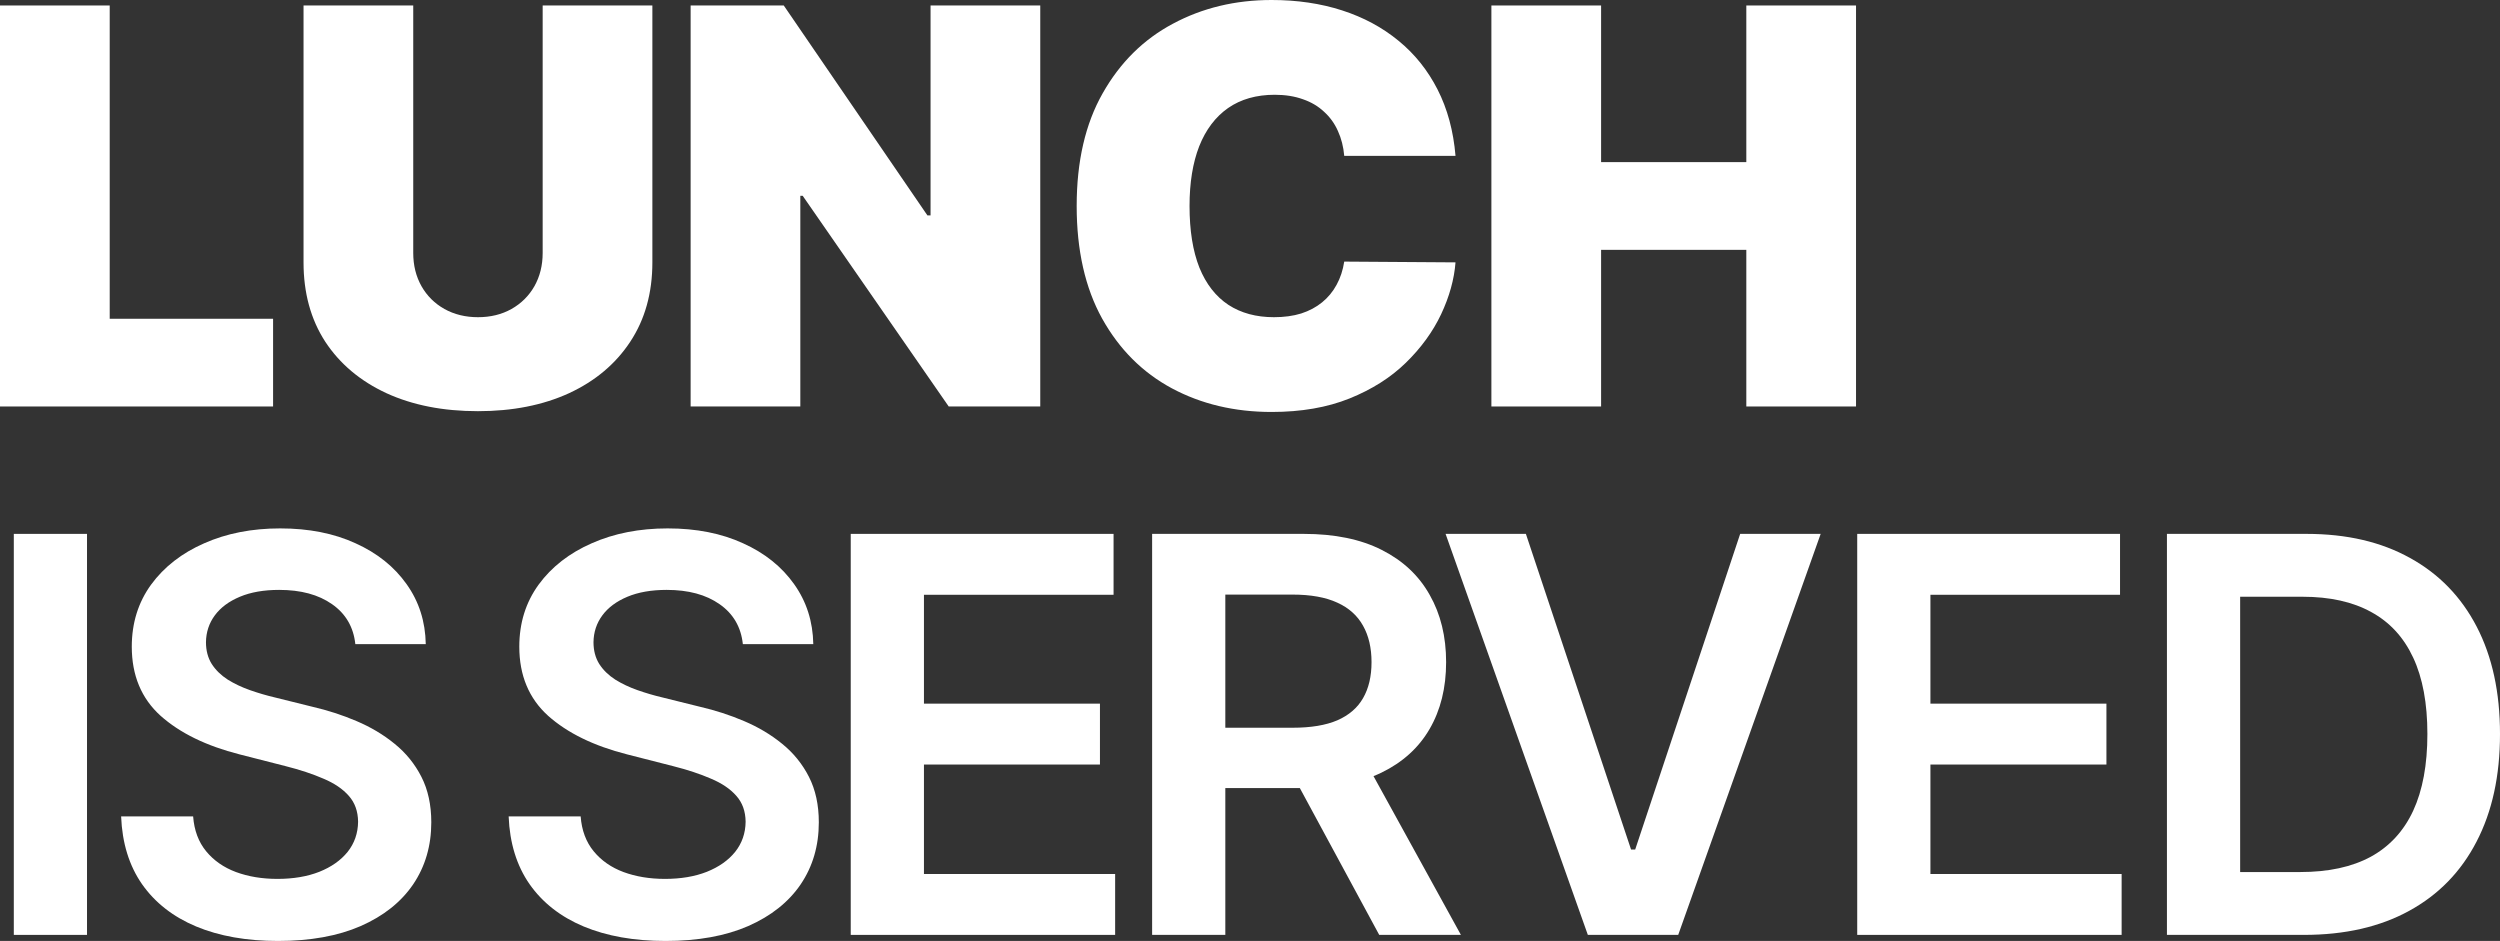
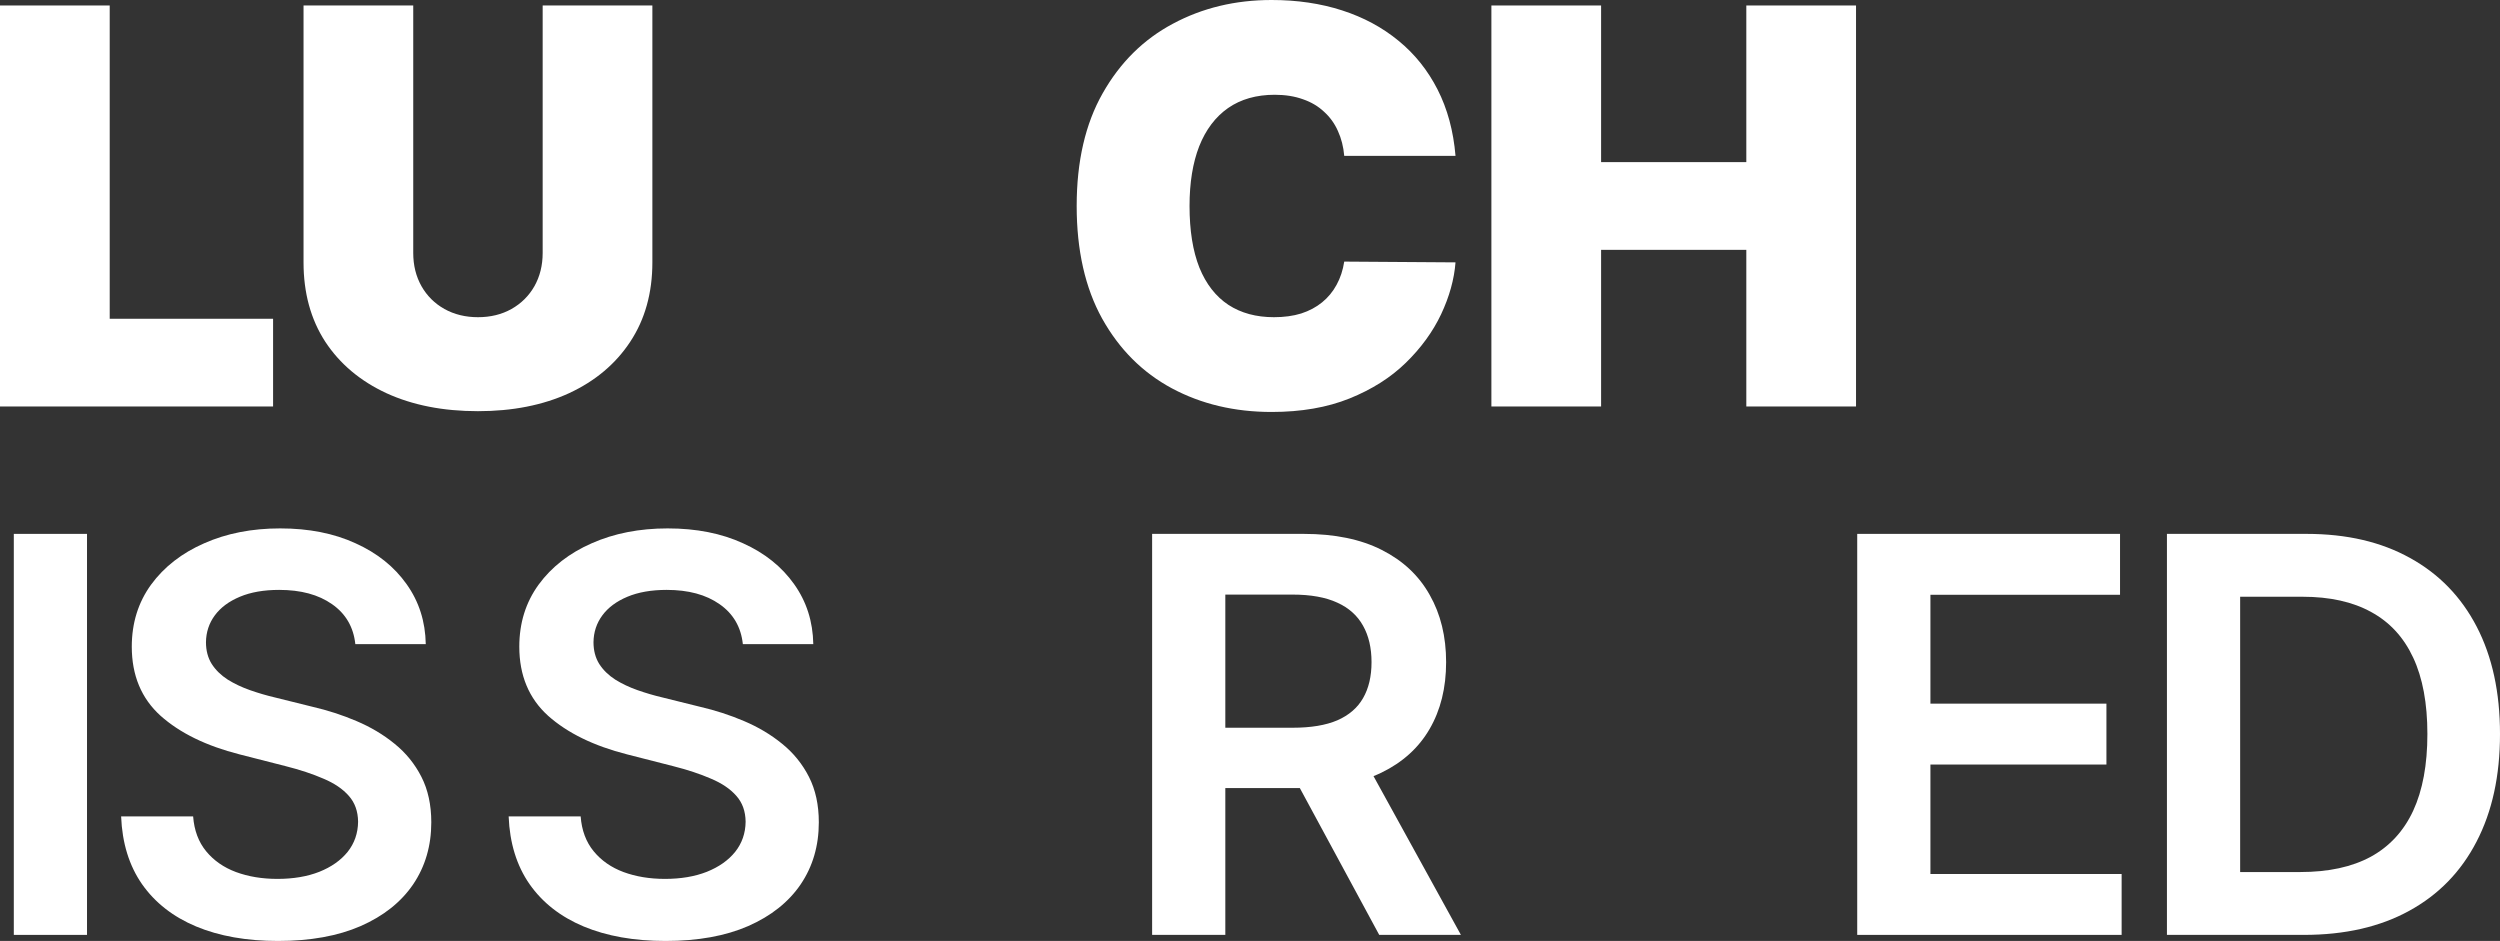
<svg xmlns="http://www.w3.org/2000/svg" width="271" height="102" viewBox="0 0 271 102" fill="none">
  <rect x="0" y="0" width="271" height="102" fill="#333333" stroke="none" />
  <path d="M0 44.063V0.594H11.892V34.554H29.602V44.063H0Z" fill="white" />
  <path d="M58.825 0.594H70.717V28.441C70.717 31.753 69.919 34.618 68.322 37.038C66.739 39.443 64.529 41.304 61.691 42.62C58.854 43.922 55.56 44.572 51.81 44.572C48.032 44.572 44.723 43.922 41.886 42.62C39.048 41.304 36.838 39.443 35.255 37.038C33.687 34.618 32.903 31.753 32.903 28.441V0.594H44.795V27.423C44.795 28.767 45.094 29.97 45.693 31.031C46.292 32.078 47.119 32.899 48.174 33.493C49.243 34.087 50.456 34.384 51.81 34.384C53.179 34.384 54.391 34.087 55.446 33.493C56.501 32.899 57.328 32.078 57.927 31.031C58.526 29.97 58.825 28.767 58.825 27.423V0.594Z" fill="white" />
-   <path d="M112.764 0.594V44.063H102.84L87.012 21.225H86.755V44.063H74.864V0.594H84.959L100.53 23.347H100.872V0.594H112.764Z" fill="white" />
  <path d="M157.778 16.895H145.715C145.629 15.905 145.401 15.006 145.03 14.2C144.674 13.393 144.175 12.7 143.533 12.119C142.906 11.525 142.143 11.072 141.244 10.761C140.346 10.436 139.327 10.273 138.186 10.273C136.19 10.273 134.5 10.754 133.117 11.716C131.748 12.678 130.707 14.058 129.994 15.855C129.296 17.652 128.946 19.81 128.946 22.329C128.946 24.989 129.303 27.218 130.016 29.015C130.743 30.797 131.791 32.142 133.16 33.047C134.529 33.939 136.175 34.384 138.1 34.384C139.198 34.384 140.182 34.25 141.052 33.981C141.922 33.698 142.678 33.295 143.319 32.771C143.961 32.248 144.481 31.618 144.881 30.882C145.294 30.132 145.572 29.29 145.715 28.357L157.778 28.441C157.635 30.281 157.115 32.156 156.216 34.066C155.318 35.962 154.042 37.717 152.388 39.33C150.748 40.929 148.716 42.216 146.292 43.193C143.868 44.169 141.052 44.657 137.844 44.657C133.823 44.657 130.215 43.801 127.021 42.089C123.841 40.377 121.325 37.858 119.471 34.533C117.632 31.208 116.712 27.14 116.712 22.329C116.712 17.489 117.653 13.414 119.535 10.103C121.417 6.778 123.956 4.266 127.15 2.568C130.344 0.856 133.908 0 137.844 0C140.61 0 143.155 0.375 145.479 1.125C147.804 1.875 149.843 2.971 151.596 4.415C153.35 5.844 154.762 7.606 155.831 9.7C156.901 11.794 157.55 14.192 157.778 16.895Z" fill="white" />
  <path d="M161.667 44.063V0.594H173.559V17.574H189.301V0.594H201.193V44.063H189.301V27.083H173.559V44.063H161.667Z" fill="white" />
  <path d="M9.432 57.873V101.342H1.497V57.873H9.432Z" fill="white" />
  <path d="M38.518 69.823C38.318 67.969 37.477 66.526 35.994 65.493C34.525 64.46 32.614 63.944 30.262 63.944C28.608 63.944 27.189 64.191 26.006 64.687C24.822 65.182 23.916 65.854 23.289 66.703C22.662 67.552 22.341 68.521 22.327 69.611C22.327 70.516 22.533 71.302 22.947 71.967C23.375 72.632 23.952 73.198 24.679 73.665C25.407 74.118 26.212 74.499 27.096 74.811C27.98 75.122 28.872 75.384 29.77 75.596L33.876 76.615C35.53 76.997 37.12 77.513 38.646 78.164C40.186 78.815 41.562 79.636 42.774 80.626C44 81.617 44.97 82.813 45.683 84.213C46.396 85.614 46.752 87.256 46.752 89.138C46.752 91.685 46.096 93.927 44.785 95.866C43.473 97.79 41.576 99.297 39.095 100.387C36.628 101.462 33.641 102 30.133 102C26.726 102 23.767 101.476 21.257 100.429C18.762 99.382 16.808 97.854 15.397 95.845C13.999 93.835 13.244 91.388 13.13 88.501H20.936C21.05 90.015 21.521 91.274 22.348 92.279C23.175 93.284 24.252 94.034 25.578 94.529C26.918 95.024 28.415 95.272 30.069 95.272C31.795 95.272 33.306 95.017 34.604 94.508C35.915 93.984 36.942 93.262 37.684 92.343C38.425 91.409 38.803 90.319 38.817 89.074C38.803 87.942 38.468 87.008 37.812 86.272C37.156 85.522 36.236 84.9 35.053 84.404C33.883 83.895 32.515 83.442 30.946 83.046L25.963 81.773C22.355 80.853 19.503 79.459 17.407 77.591C15.325 75.709 14.285 73.212 14.285 70.099C14.285 67.538 14.983 65.295 16.381 63.371C17.792 61.446 19.71 59.953 22.134 58.892C24.558 57.817 27.303 57.279 30.369 57.279C33.477 57.279 36.201 57.817 38.539 58.892C40.892 59.953 42.738 61.432 44.079 63.328C45.419 65.21 46.111 67.375 46.153 69.823H38.518Z" fill="white" />
  <path d="M80.525 69.823C80.326 67.969 79.485 66.526 78.002 65.493C76.533 64.46 74.622 63.944 72.27 63.944C70.615 63.944 69.197 64.191 68.013 64.687C66.83 65.182 65.924 65.854 65.297 66.703C64.67 67.552 64.349 68.521 64.335 69.611C64.335 70.516 64.541 71.302 64.955 71.967C65.382 72.632 65.96 73.198 66.687 73.665C67.414 74.118 68.22 74.499 69.104 74.811C69.988 75.122 70.879 75.384 71.778 75.596L75.884 76.615C77.538 76.997 79.128 77.513 80.654 78.164C82.194 78.815 83.57 79.636 84.782 80.626C86.008 81.617 86.978 82.813 87.691 84.213C88.403 85.614 88.76 87.256 88.76 89.138C88.76 91.685 88.104 93.927 86.792 95.866C85.481 97.79 83.584 99.297 81.103 100.387C78.636 101.462 75.649 102 72.141 102C68.733 102 65.775 101.476 63.265 100.429C60.77 99.382 58.816 97.854 57.405 95.845C56.007 93.835 55.252 91.388 55.138 88.501H62.944C63.058 90.015 63.529 91.274 64.356 92.279C65.183 93.284 66.259 94.034 67.585 94.529C68.926 95.024 70.423 95.272 72.077 95.272C73.802 95.272 75.314 95.017 76.611 94.508C77.923 93.984 78.95 93.262 79.691 92.343C80.433 91.409 80.811 90.319 80.825 89.074C80.811 87.942 80.476 87.008 79.82 86.272C79.164 85.522 78.244 84.9 77.061 84.404C75.891 83.895 74.522 83.442 72.954 83.046L67.971 81.773C64.363 80.853 61.511 79.459 59.415 77.591C57.333 75.709 56.292 73.212 56.292 70.099C56.292 67.538 56.991 65.295 58.389 63.371C59.8 61.446 61.718 59.953 64.142 58.892C66.566 57.817 69.311 57.279 72.376 57.279C75.485 57.279 78.208 57.817 80.547 58.892C82.9 59.953 84.746 61.432 86.087 63.328C87.427 65.21 88.118 67.375 88.161 69.823H80.525Z" fill="white" />
-   <path d="M92.22 101.342V57.873H120.71V64.474H100.156V76.275H119.234V82.876H100.156V94.741H120.881V101.342H92.22Z" fill="white" />
  <path d="M124.89 101.342V57.873H141.317C144.682 57.873 147.505 58.453 149.786 59.614C152.082 60.774 153.815 62.401 154.984 64.496C156.167 66.576 156.759 69.002 156.759 71.776C156.759 74.563 156.16 76.983 154.962 79.035C153.779 81.072 152.032 82.65 149.722 83.768C147.412 84.871 144.575 85.423 141.21 85.423H129.51V78.886H140.14C142.108 78.886 143.719 78.617 144.974 78.079C146.229 77.528 147.156 76.728 147.754 75.681C148.368 74.62 148.674 73.318 148.674 71.776C148.674 70.233 148.368 68.917 147.754 67.828C147.141 66.724 146.207 65.889 144.953 65.323C143.698 64.743 142.079 64.453 140.097 64.453H132.825V101.342H124.89ZM147.519 81.645L158.363 101.342H149.508L138.857 81.645H147.519Z" fill="white" />
-   <path d="M165.406 57.873L176.806 92.088H177.255L188.634 57.873H197.361L181.918 101.342H172.122L156.701 57.873H165.406Z" fill="white" />
  <path d="M201.323 101.342V57.873H229.812V64.474H209.258V76.275H228.337V82.876H209.258V94.741H229.984V101.342H201.323Z" fill="white" />
  <path d="M249.74 101.342H234.896V57.873H250.039C254.388 57.873 258.124 58.744 261.247 60.484C264.384 62.21 266.794 64.694 268.476 67.934C270.159 71.174 271 75.051 271 79.565C271 84.093 270.152 87.984 268.455 91.239C266.772 94.493 264.341 96.991 261.161 98.731C257.996 100.472 254.189 101.342 249.74 101.342ZM242.832 94.529H249.355C252.406 94.529 254.952 93.977 256.991 92.873C259.03 91.755 260.562 90.093 261.589 87.885C262.616 85.664 263.129 82.891 263.129 79.565C263.129 76.24 262.616 73.481 261.589 71.287C260.562 69.08 259.044 67.432 257.033 66.342C255.037 65.238 252.556 64.687 249.59 64.687H242.832V94.529Z" fill="white" />
</svg>